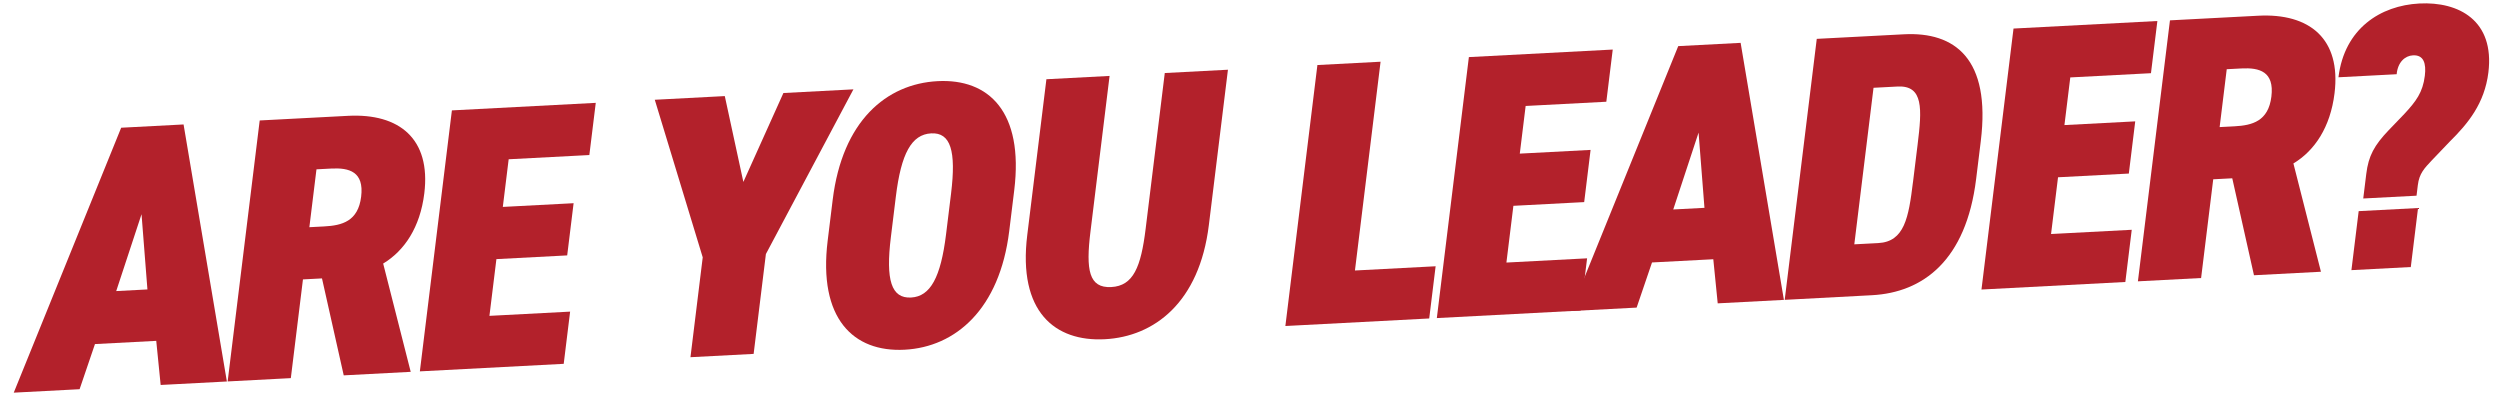
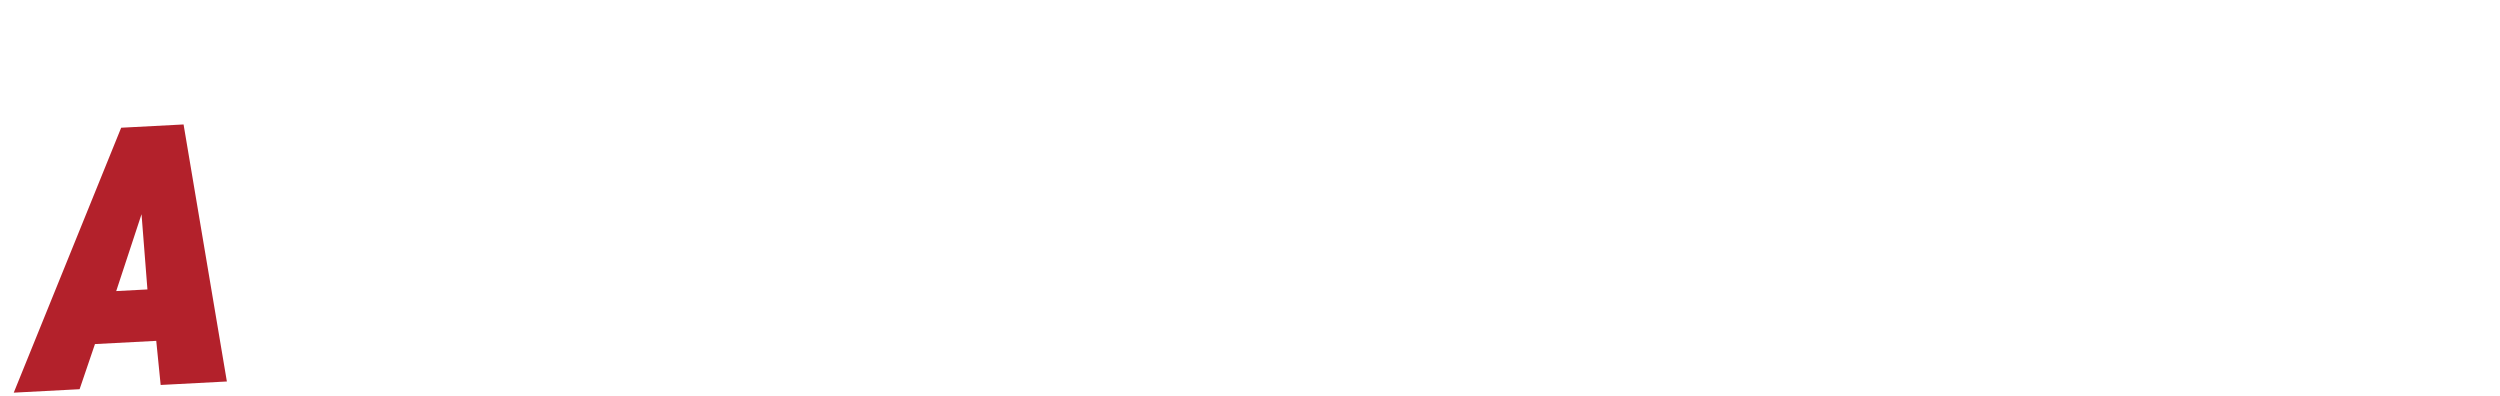
<svg xmlns="http://www.w3.org/2000/svg" width="406.548" height="64.461" viewBox="0 0 406.548 64.461">
  <defs>
    <clipPath id="clip-path">
-       <rect id="長方形_3" data-name="長方形 3" width="404.834" height="43.333" fill="#b3212b" />
-     </clipPath>
+       </clipPath>
  </defs>
  <g id="グループ_10659" data-name="グループ 10659" transform="translate(0 21.188) rotate(-3)">
    <path id="パス_1" data-name="パス 1" d="M22.27,14.719l.317,12.267H17.505ZM19.7.5,0,42.61H10.723l2.88-7.2h9.979l.341,7.2H34.706L29.861.5Z" transform="translate(0 0.114)" fill="#b3212b" />
    <g id="グループ_2" data-name="グループ 2" transform="translate(0 0)">
      <g id="グループ_1" data-name="グループ 1" clip-path="url(#clip-path)">
-         <path id="パス_2" data-name="パス 2" d="M47.229,42.609,44.523,26.68h-3.1L38.614,42.609H28.327L35.752.5H50.13C58.5.5,63.413,4.952,61.863,13.74c-.968,5.493-3.722,9.154-7.278,11.047l3.551,17.821Zm-1.9-24.352c2.913,0,5.551-.55,6.25-4.517.711-4.027-1.691-4.821-4.6-4.821H44.555l-1.647,9.338Z" transform="translate(6.506 0.114)" fill="#b3212b" />
        <path id="パス_3" data-name="パス 3" d="M84.632.5,83.146,8.92H70.008l-1.356,7.689H80.18l-1.485,8.422H67.167l-1.615,9.155H78.691l-1.485,8.423H53.781L61.205.5Z" transform="translate(12.351 0.114)" fill="#b3212b" />
        <path id="パス_4" data-name="パス 4" d="M98.087.5l2.286,14.1L107.632.5h11.4l-15.615,26-2.841,16.112H90.29L93.13,26.5,86.685.5Z" transform="translate(19.908 0.114)" fill="#b3212b" />
        <path id="パス_5" data-name="パス 5" d="M120.21,43.333c-8.365,0-13.789-5.8-11.572-18.37l1.162-6.591C112.038,5.676,119.486,0,127.851,0c8.3,0,13.749,5.676,11.511,18.372L138.2,24.963c-2.217,12.573-9.686,18.37-17.99,18.37m-1.285-18.37c-1.216,6.9-.453,9.949,2.77,9.949,3.16,0,5-3.052,6.217-9.949l1.162-6.591c1.216-6.9.453-9.948-2.709-9.948-3.223,0-5.063,3.051-6.279,9.948Z" transform="translate(24.835 0)" fill="#b3212b" />
        <path id="パス_6" data-name="パス 6" d="M169.025.5,164.6,25.581c-2.195,12.45-9.8,17.638-17.86,17.638-8.119,0-13.9-5.188-11.713-17.577L139.463.5H149.75l-4.433,25.145c-1.087,6.164-.746,9.156,2.909,9.156,3.594,0,4.991-2.992,6.077-9.156L158.738.5Z" transform="translate(30.904 0.114)" fill="#b3212b" />
        <path id="パス_7" data-name="パス 7" d="M180.17,34.186h13.139l-1.485,8.423H168.4L175.823.5H186.11Z" transform="translate(38.674 0.114)" fill="#b3212b" />
-         <path id="パス_8" data-name="パス 8" d="M219.308.5,217.823,8.92H204.685l-1.356,7.689h11.528l-1.484,8.422H201.845l-1.616,9.155h13.139l-1.484,8.423H188.457L195.882.5Z" transform="translate(43.281 0.114)" fill="#b3212b" />
        <path id="パス_9" data-name="パス 9" d="M206.2,42.609,225.9.5H236.06L240.9,42.609H230.121l-.341-7.2H219.8l-2.881,7.2Zm17.5-15.624h5.082l-.316-12.267Z" transform="translate(47.356 0.114)" fill="#b3212b" />
-         <path id="パス_10" data-name="パス 10" d="M234.526,42.61,241.952.5h14.193c8.3,0,13.921,4.7,11.575,18l-1.076,6.1c-2.324,13.183-9.621,18-17.924,18Zm21.83-18,1.077-6.1c1-5.675,1.5-9.582-2.774-9.582h-3.905L246.3,34.187H250.2c4.277,0,5.152-3.905,6.152-9.582" transform="translate(53.861 0.114)" fill="#b3212b" />
        <path id="パス_11" data-name="パス 11" d="M291.435.5,289.95,8.92H276.812l-1.356,7.689h11.528L285.5,25.031H273.972l-1.616,9.155h13.139l-1.484,8.423H260.584L268.009.5Z" transform="translate(59.845 0.114)" fill="#b3212b" />
        <path id="パス_12" data-name="パス 12" d="M300.2,42.609,297.5,26.68h-3.1l-2.809,15.929H281.3L288.726.5H303.1c8.368,0,13.284,4.455,11.733,13.243-.968,5.493-3.721,9.154-7.277,11.047l3.551,17.821Zm-1.9-24.352c2.912,0,5.551-.55,6.25-4.517.709-4.027-1.691-4.821-4.6-4.821h-2.42l-1.645,9.338Z" transform="translate(64.603 0.114)" fill="#b3212b" />
-         <path id="パス_13" data-name="パス 13" d="M312.193,31.188l.7-3.967c.517-2.929,1.551-4.577,4.006-6.9l2.671-2.5c2.019-1.953,3.2-3.356,3.669-6.041.355-2.014-.017-3.417-1.752-3.417-1.3,0-2.527.976-2.81,2.929H309.2C310.583,3.418,316.639,0,322.961,0c6.445,0,12.1,3.418,10.628,11.78-.883,5-3.726,8.117-6.885,10.924l-3.047,2.87c-1.268,1.22-2.153,2.014-2.486,3.905l-.3,1.708Zm8.818,2.015h-9.668l-1.68,9.52h9.668Z" transform="translate(71.009 0)" fill="#b3212b" />
      </g>
    </g>
  </g>
</svg>